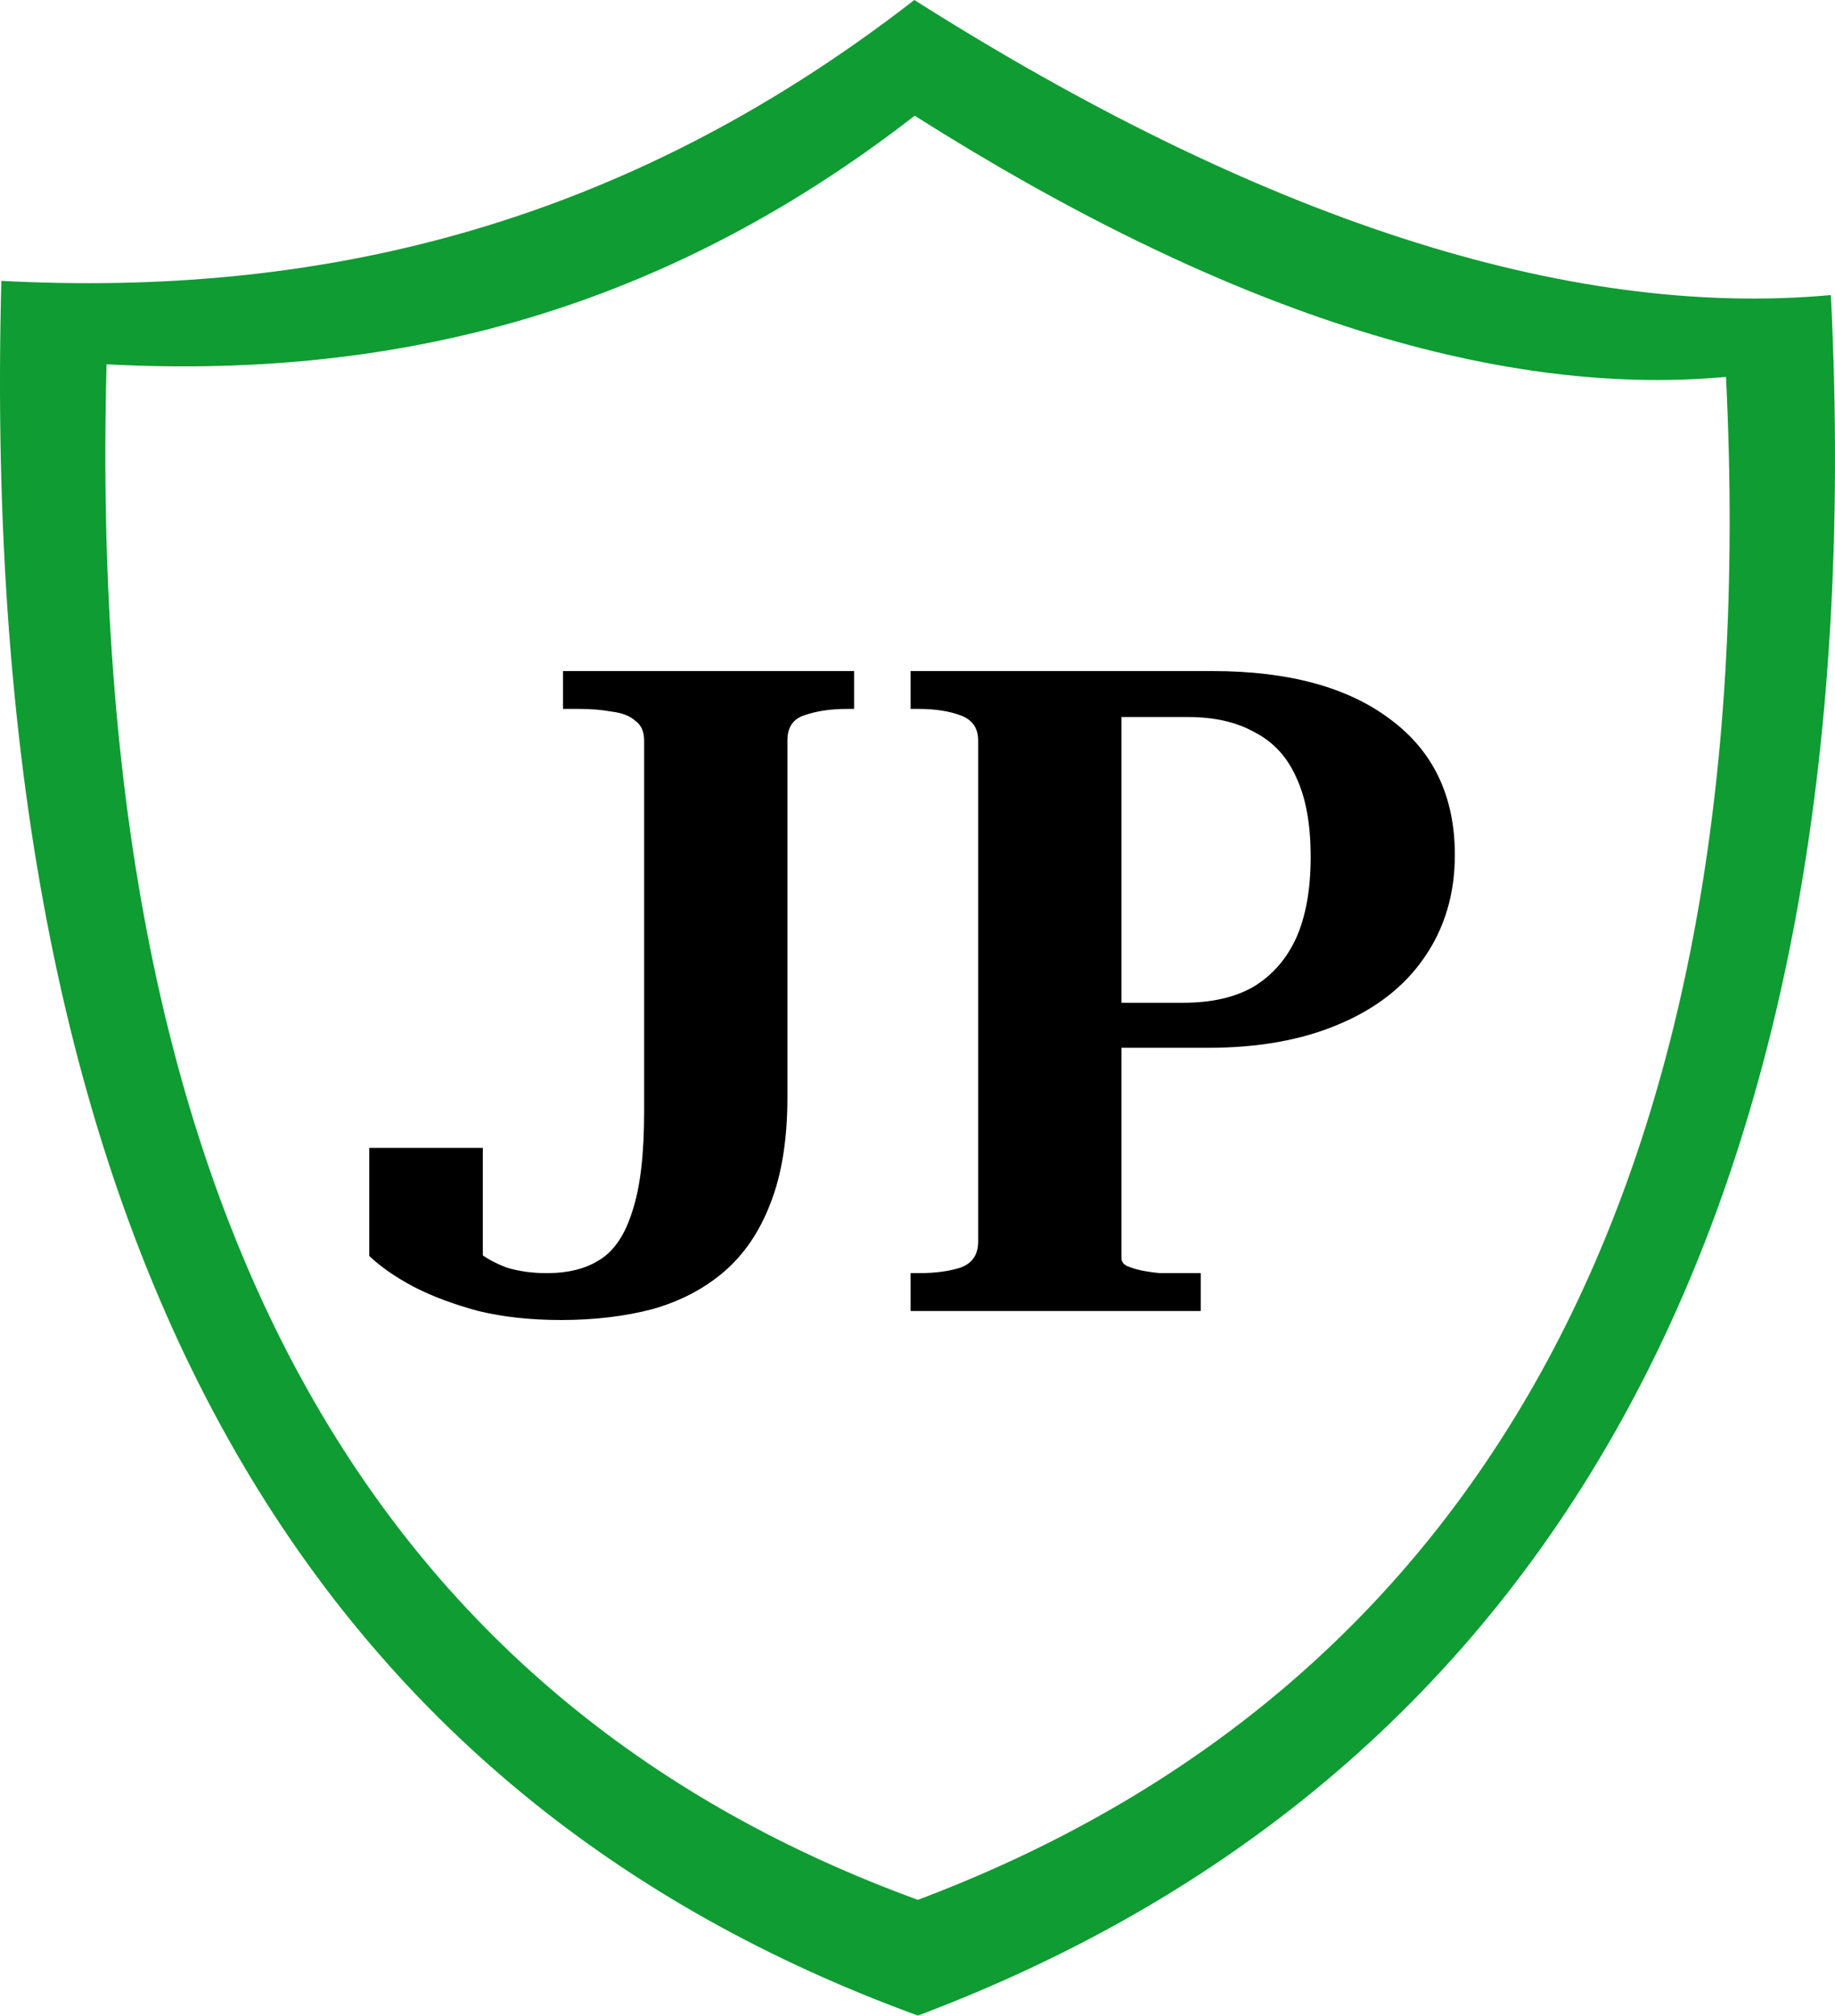
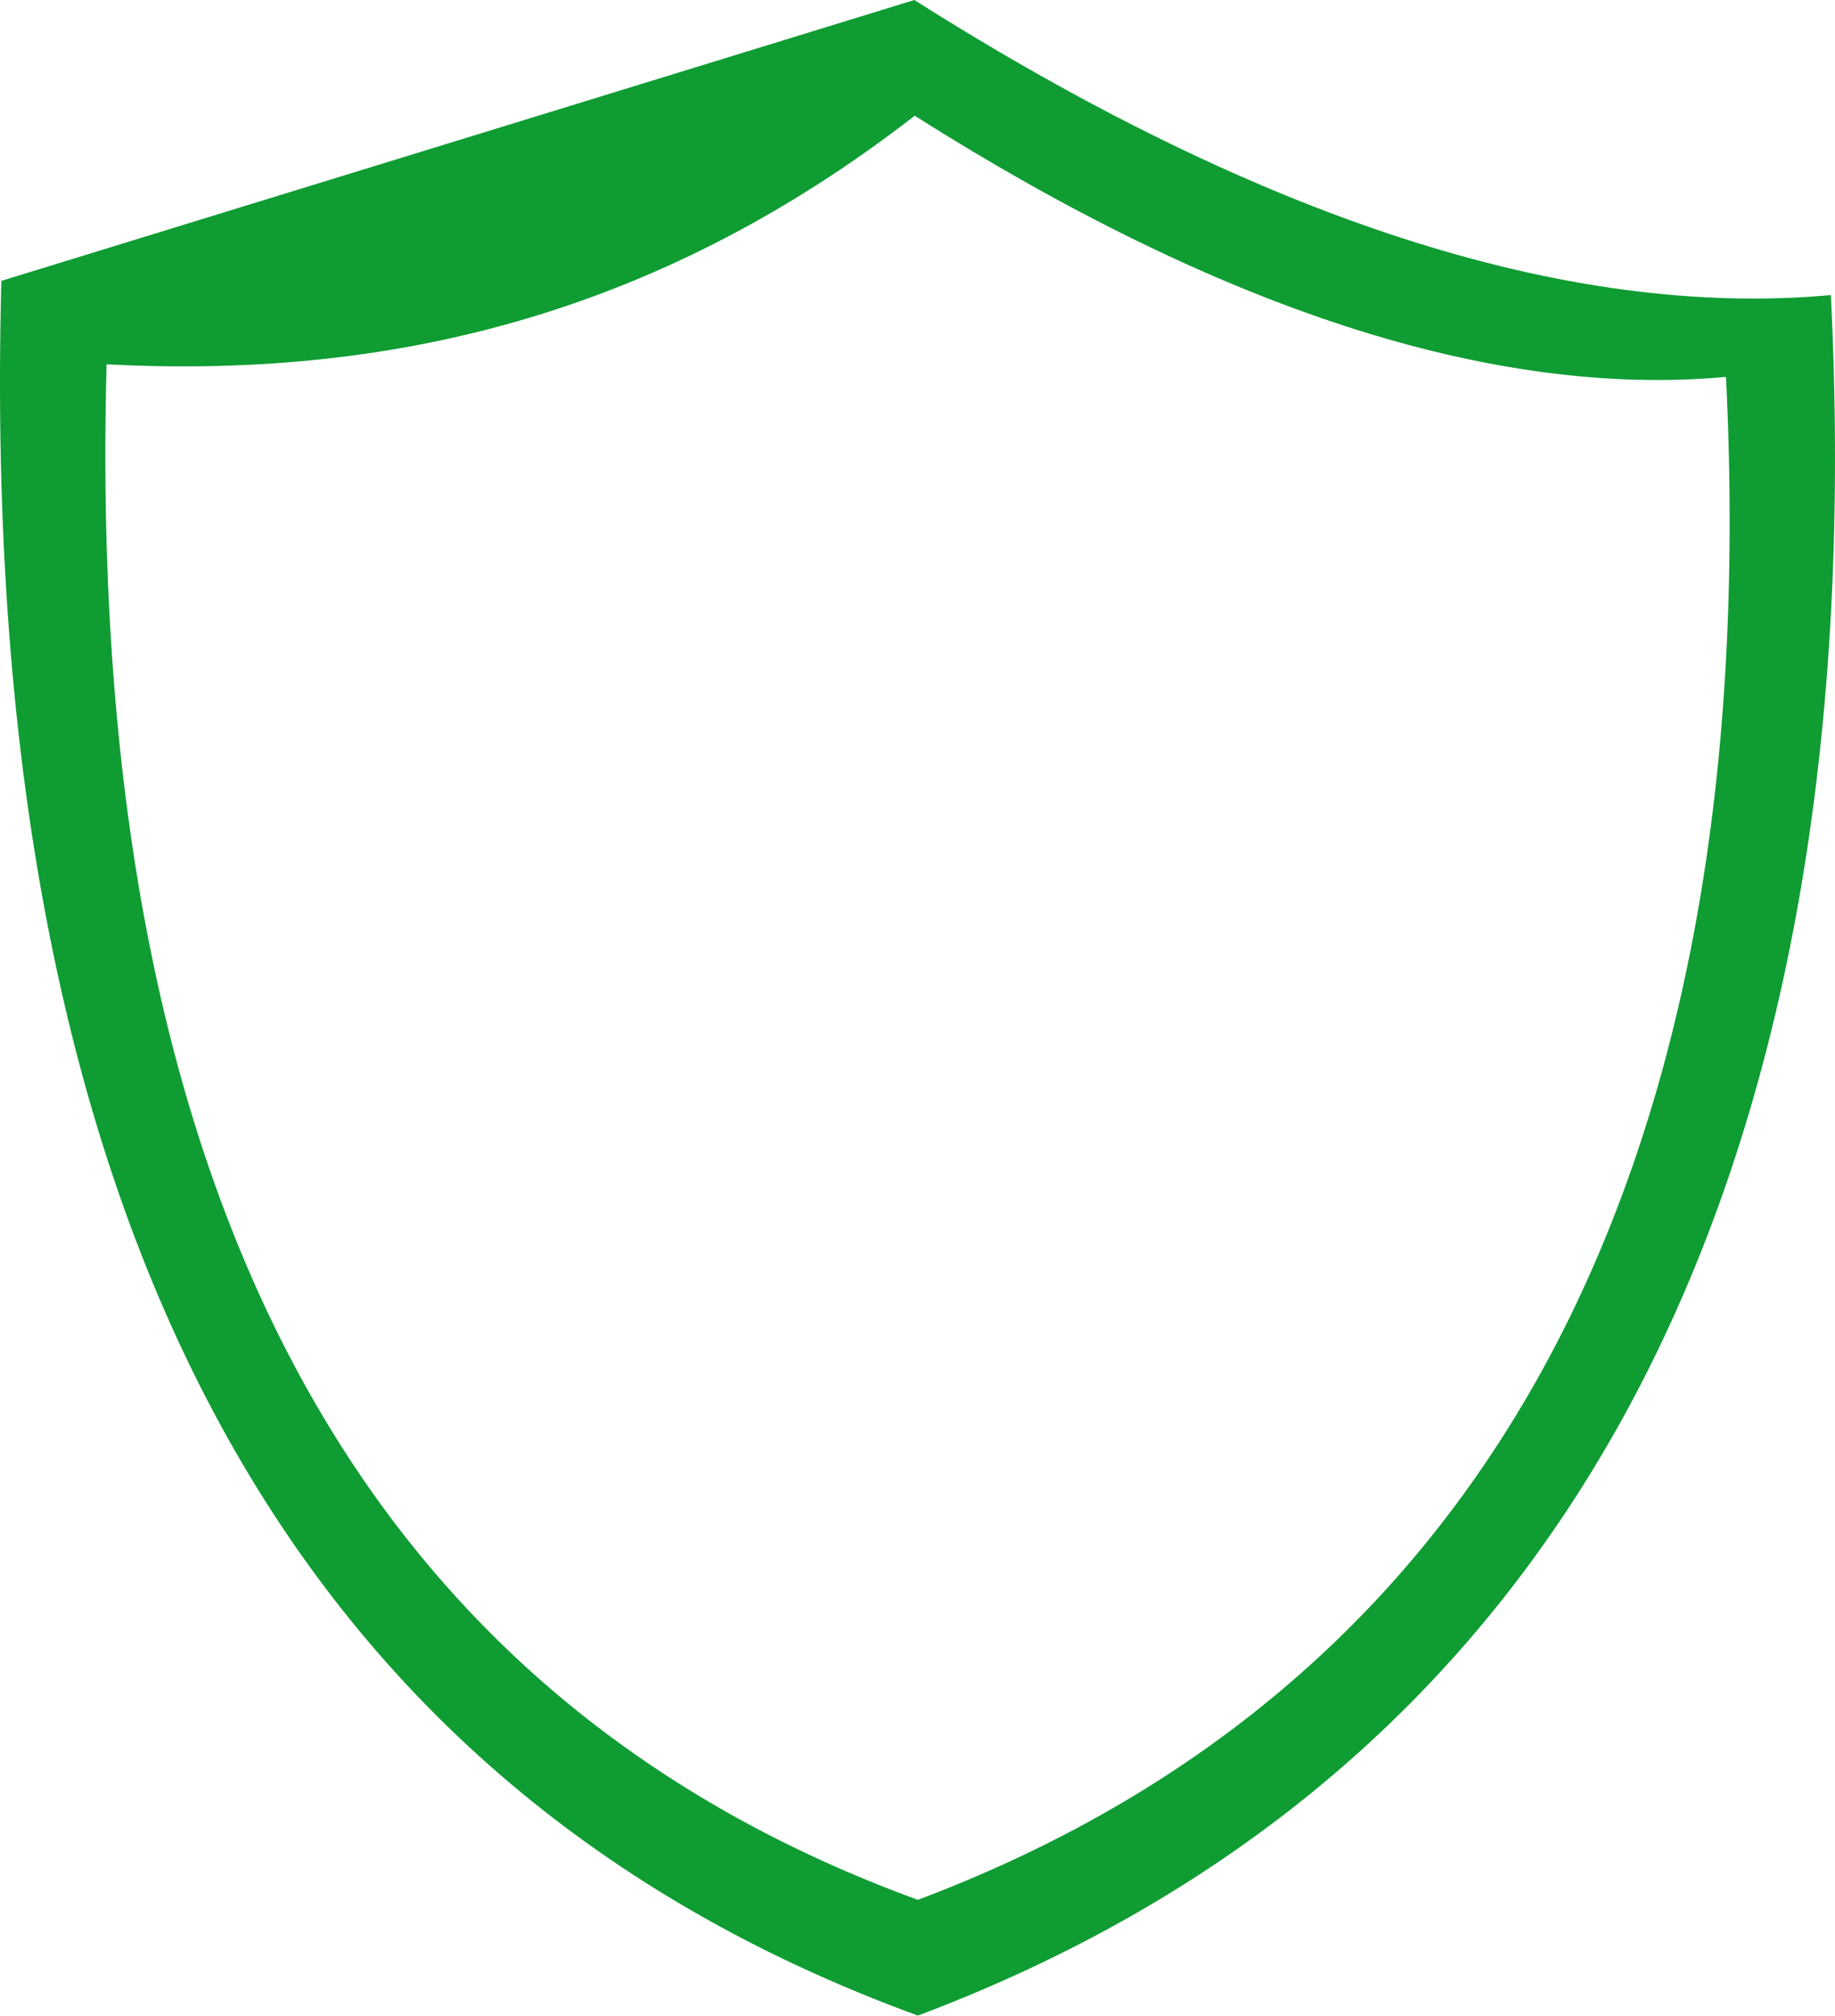
<svg xmlns="http://www.w3.org/2000/svg" width="224" height="246" viewBox="0 0 224 246" fill="none">
-   <path d="M68.73 81.9H104.26V86.52H103.38C101.4 86.52 99.677 86.777 98.21 87.29C96.817 87.73 96.12 88.757 96.12 90.37V133.93C96.12 139.063 95.423 143.39 94.03 146.91C92.71 150.357 90.803 153.143 88.31 155.27C85.89 157.323 82.993 158.827 79.62 159.78C76.247 160.66 72.543 161.1 68.51 161.1C64.77 161.1 61.397 160.733 58.39 160C55.383 159.193 52.743 158.203 50.47 157.03C48.27 155.857 46.473 154.61 45.08 153.29V140.09H58.94V154.83C57.767 154.463 56.813 153.987 56.08 153.4C55.42 152.813 54.943 152.263 54.65 151.75C54.43 151.237 54.43 150.797 54.65 150.43C54.87 150.063 55.31 149.917 55.97 149.99C56.483 150.943 57.253 151.86 58.28 152.74C59.307 153.547 60.517 154.207 61.91 154.72C63.377 155.16 64.99 155.38 66.75 155.38C69.39 155.38 71.553 154.83 73.24 153.73C75 152.63 76.32 150.65 77.2 147.79C78.153 144.93 78.63 140.897 78.63 135.69V90.37C78.63 89.27 78.263 88.463 77.53 87.95C76.87 87.363 75.917 86.997 74.67 86.85C73.497 86.63 72.177 86.52 70.71 86.52H68.73V81.9ZM136.895 153.51C136.895 153.95 137.115 154.28 137.555 154.5C138.068 154.72 138.655 154.903 139.315 155.05C140.048 155.197 140.818 155.307 141.625 155.38C142.505 155.38 143.348 155.38 144.155 155.38H146.575V160H111.155V155.38H112.145C114.125 155.38 115.811 155.16 117.205 154.72C118.671 154.207 119.405 153.143 119.405 151.53V90.37C119.405 88.83 118.671 87.803 117.205 87.29C115.811 86.777 114.125 86.52 112.145 86.52H111.155V81.9H148.005C157.318 81.9 164.578 83.88 169.785 87.84C174.991 91.727 177.595 97.227 177.595 104.34C177.595 109.107 176.348 113.287 173.855 116.88C171.435 120.4 167.951 123.113 163.405 125.02C158.931 126.927 153.615 127.88 147.455 127.88H133.375V122.38H144.485C147.931 122.38 150.791 121.72 153.065 120.4C155.338 119.007 157.061 117.027 158.235 114.46C159.408 111.82 159.995 108.52 159.995 104.56C159.995 100.6 159.408 97.373 158.235 94.88C157.135 92.387 155.448 90.553 153.175 89.38C150.975 88.133 148.261 87.51 145.035 87.51H136.895V153.51Z" fill="black" />
-   <path fill-rule="evenodd" clip-rule="evenodd" d="M111.614 0C153.381 26.455 191.113 38.971 223.496 36.012C229.152 150.315 186.908 217.818 112.047 245.99C39.754 219.621 -3.006 155.023 0.165 34.278C38.179 36.266 75.475 28.054 111.614 0ZM111.658 14.123C148.629 37.539 182.03 48.62 210.694 45.999C215.699 147.176 178.307 206.93 112.045 231.865C48.052 208.525 10.198 151.348 13.007 44.464C46.658 46.225 79.67 38.956 111.658 14.123Z" fill="#0F9C33" />
+   <path fill-rule="evenodd" clip-rule="evenodd" d="M111.614 0C153.381 26.455 191.113 38.971 223.496 36.012C229.152 150.315 186.908 217.818 112.047 245.99C39.754 219.621 -3.006 155.023 0.165 34.278ZM111.658 14.123C148.629 37.539 182.03 48.62 210.694 45.999C215.699 147.176 178.307 206.93 112.045 231.865C48.052 208.525 10.198 151.348 13.007 44.464C46.658 46.225 79.67 38.956 111.658 14.123Z" fill="#0F9C33" />
</svg>